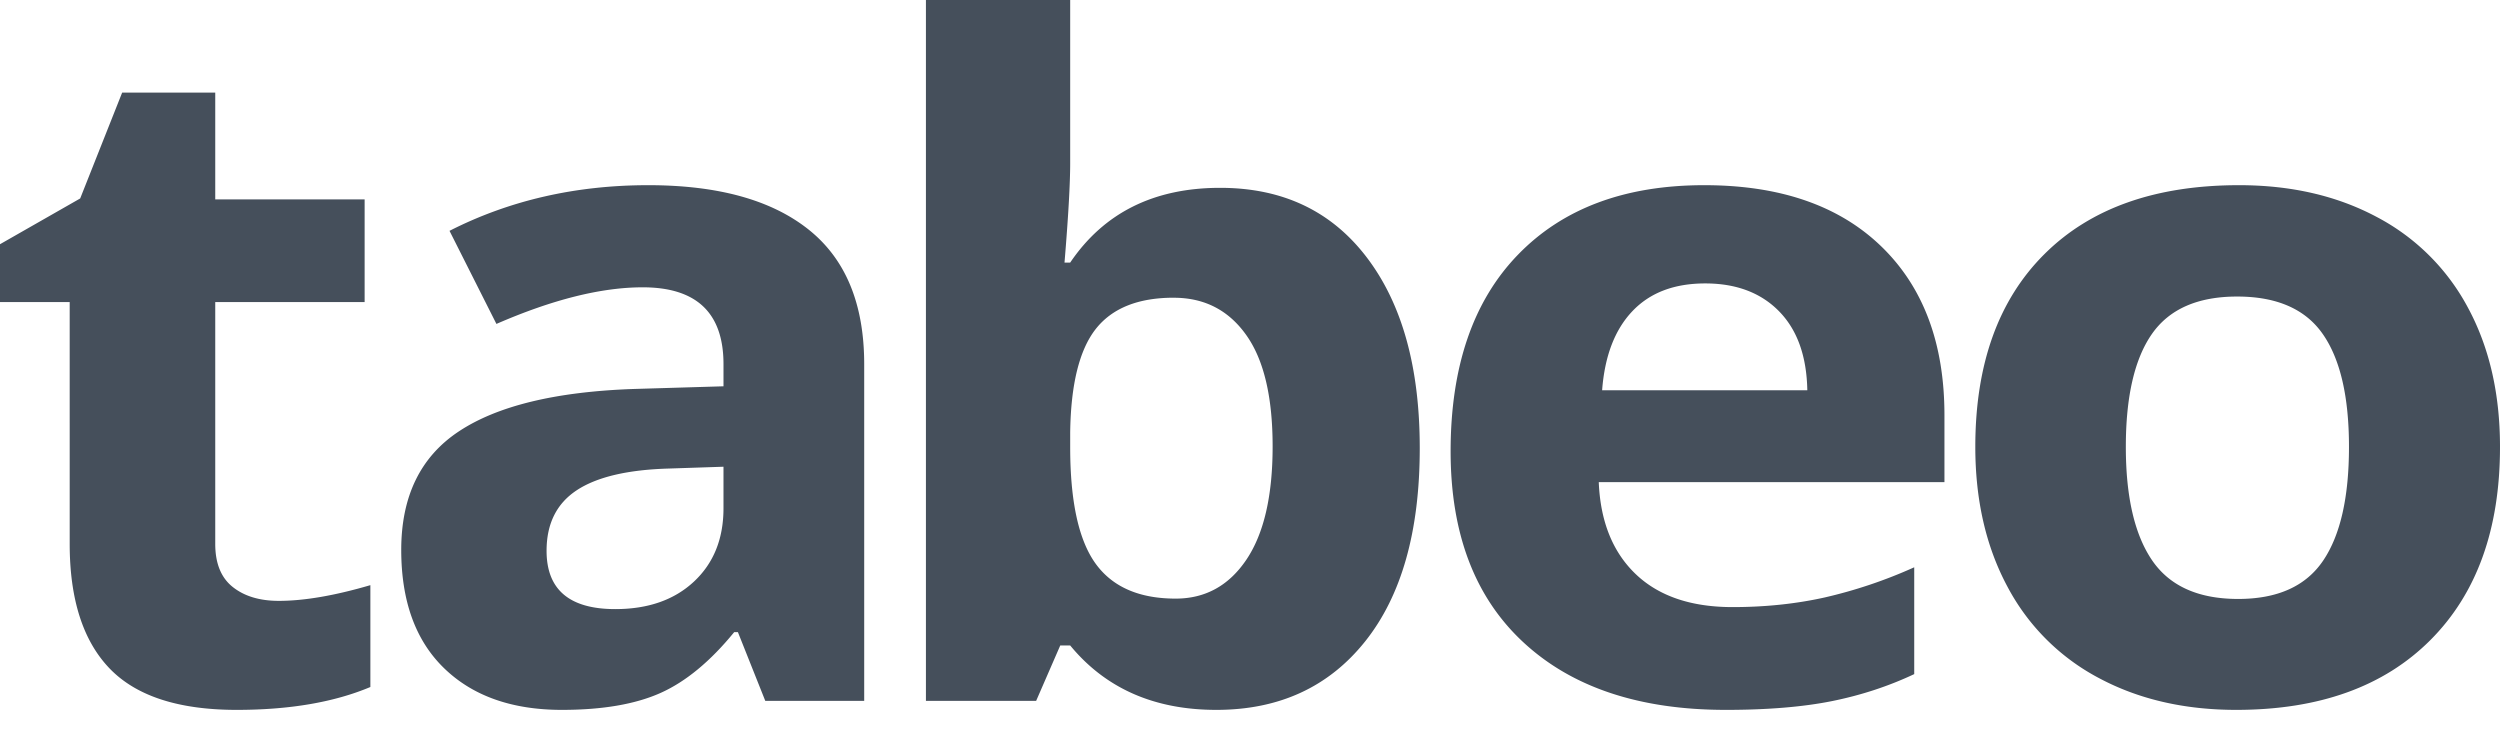
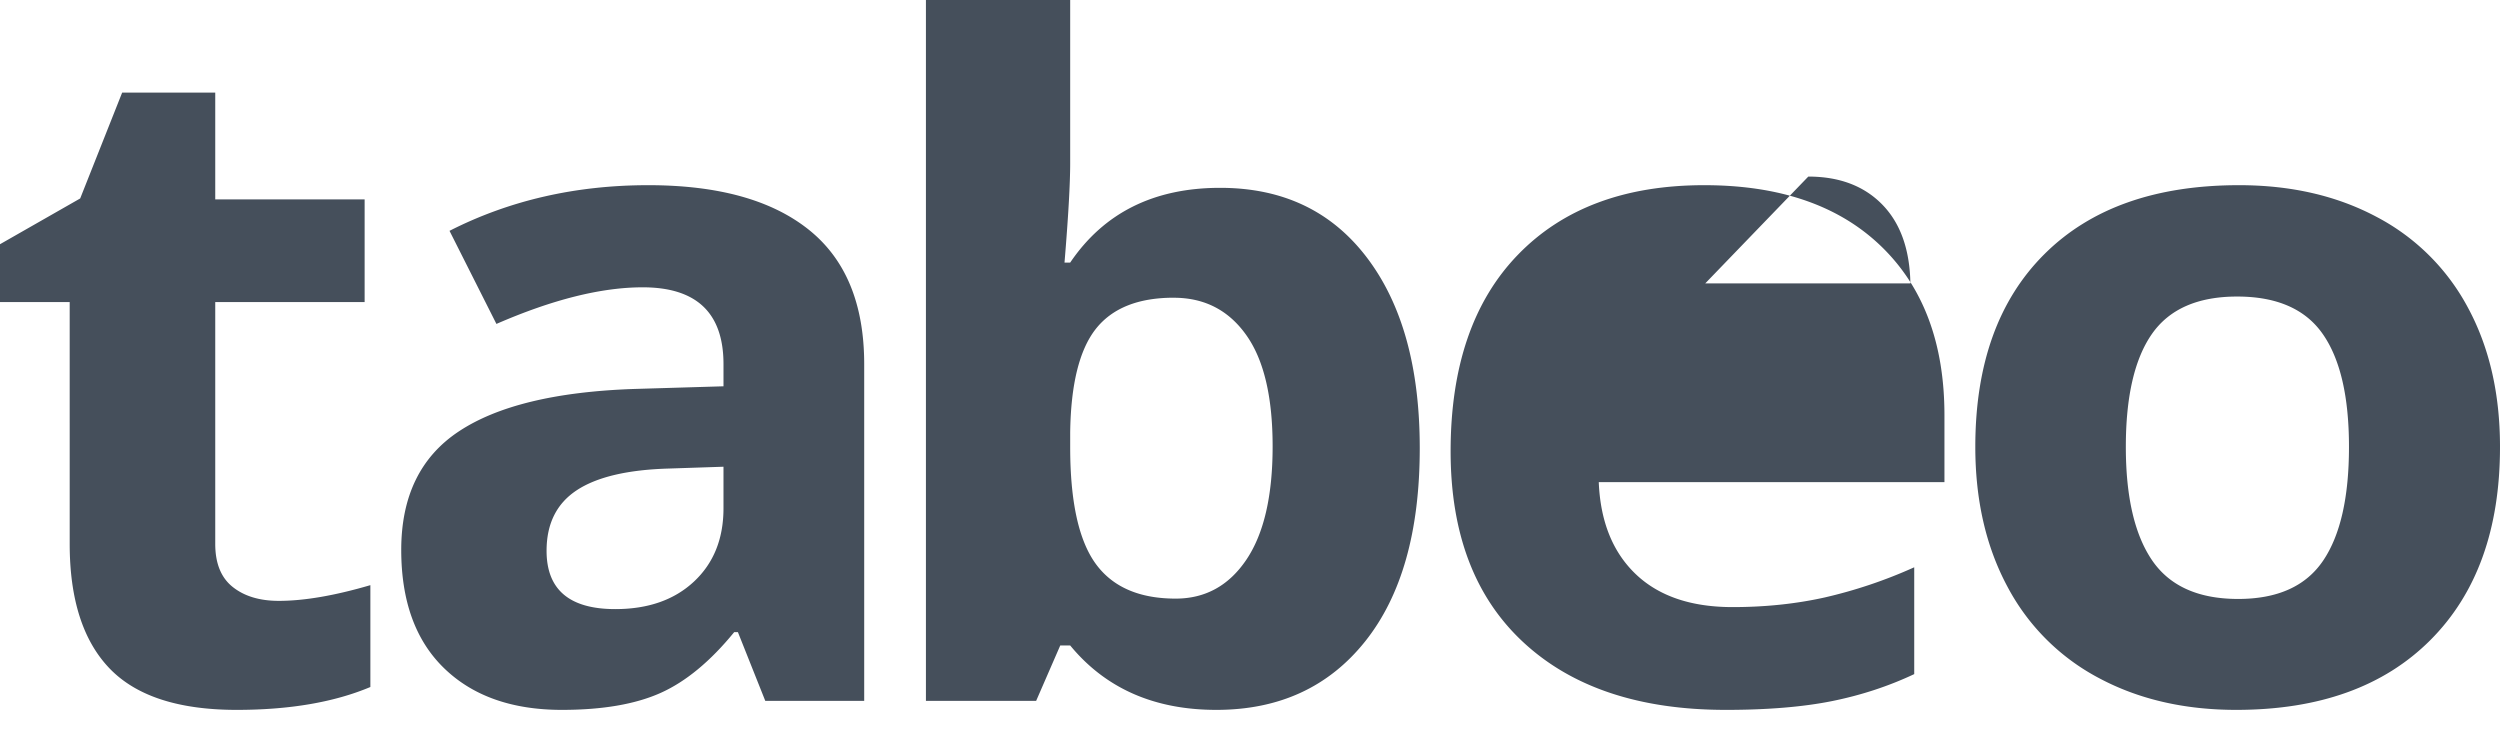
<svg xmlns="http://www.w3.org/2000/svg" width="81" height="24" viewBox="0 0 81 24">
-   <path fill="#454F5B" fill-rule="nonzero" d="M9.03 19.468c.826 0 1.815-.17 2.97-.509v3.3c-1.175.494-2.619.741-4.33.741-1.887 0-3.26-.448-4.121-1.344-.86-.897-1.291-2.241-1.291-4.034V9.788H0V7.913L2.598 6.43 3.958 3h3.016v3.46h4.84v3.328h-4.84v7.834c0 .63.188 1.095.565 1.395.376.3.873.451 1.492.451zm15.765 3.24l-.887-2.227h-.12c-.773.947-1.568 1.604-2.385 1.97-.818.366-1.883.549-3.197.549-1.615 0-2.887-.449-3.814-1.347-.928-.898-1.392-2.177-1.392-3.836 0-1.738.624-3.02 1.873-3.844 1.249-.825 3.132-1.281 5.65-1.37l2.918-.087v-.718c0-1.659-.872-2.489-2.618-2.489-1.344 0-2.923.396-4.739 1.186l-1.52-3.016C16.502 6.493 18.648 6 21.005 6c2.257 0 3.987.478 5.19 1.435C27.399 8.392 28 9.846 28 11.798v10.91h-3.205zm-1.354-7.586l-1.775.059c-1.334.039-2.327.273-2.979.703-.652.43-.978 1.083-.978 1.962 0 1.26.742 1.889 2.227 1.889 1.063 0 1.913-.298 2.55-.893.637-.596.955-1.387.955-2.373v-1.347zm16.092-9.036c2.023 0 3.606.751 4.75 2.254C45.429 9.844 46 11.904 46 14.52c0 2.696-.59 4.783-1.77 6.262C43.05 22.26 41.443 23 39.41 23c-2.013 0-3.591-.696-4.736-2.087h-.322l-.781 1.795H30V0h4.674v5.283c0 .671-.061 1.746-.184 3.225h.184c1.094-1.615 2.713-2.422 4.859-2.422zm-1.502 3.56c-1.155 0-1.998.339-2.53 1.015-.53.676-.806 1.792-.827 3.35v.48c0 1.752.274 3.007.82 3.766.547.759 1.413 1.138 2.598 1.138.96 0 1.724-.42 2.291-1.262.567-.842.85-2.065.85-3.67 0-1.606-.285-2.81-.858-3.612-.572-.803-1.353-1.204-2.344-1.204zM55.917 23c-2.797 0-4.982-.728-6.556-2.186-1.574-1.457-2.361-3.52-2.361-6.19 0-2.747.728-4.871 2.183-6.372C50.638 6.75 52.649 6 55.217 6c2.455 0 4.366.66 5.733 1.98C62.317 9.3 63 11.124 63 13.451v2.171H51.8c.052 1.271.45 2.264 1.196 2.978.746.713 1.792 1.07 3.138 1.07 1.046 0 2.035-.102 2.967-.308a15.434 15.434 0 0 0 2.92-.982v3.461c-.828.391-1.714.682-2.656.873-.942.19-2.092.286-3.448.286zm-.668-13.817c-1.005 0-1.792.3-2.362.902-.57.601-.895 1.455-.978 2.56h6.648c-.02-1.105-.326-1.959-.916-2.56-.59-.601-1.388-.902-2.392-.902zM81 14.478c0 2.67-.753 4.757-2.258 6.263C77.236 22.247 75.14 23 72.453 23c-1.683 0-3.168-.345-4.454-1.034a7.091 7.091 0 0 1-2.964-2.97C64.345 17.705 64 16.199 64 14.478c0-2.68.748-4.762 2.243-6.248C67.738 6.743 69.839 6 72.547 6c1.683 0 3.168.342 4.454 1.027a7.067 7.067 0 0 1 2.964 2.948c.69 1.281 1.035 2.782 1.035 4.503zm-12.123 0c0 1.623.285 2.85.855 3.682.57.83 1.498 1.246 2.784 1.246 1.275 0 2.193-.413 2.752-1.239.56-.826.839-2.056.839-3.689 0-1.623-.282-2.84-.847-3.652-.564-.812-1.49-1.218-2.776-1.218-1.275 0-2.195.404-2.76 1.21-.564.807-.847 2.027-.847 3.66z" />
+   <path fill="#454F5B" fill-rule="nonzero" d="M9.03 19.468c.826 0 1.815-.17 2.97-.509v3.3c-1.175.494-2.619.741-4.33.741-1.887 0-3.26-.448-4.121-1.344-.86-.897-1.291-2.241-1.291-4.034V9.788H0V7.913L2.598 6.43 3.958 3h3.016v3.46h4.84v3.328h-4.84v7.834c0 .63.188 1.095.565 1.395.376.3.873.451 1.492.451zm15.765 3.24l-.887-2.227h-.12c-.773.947-1.568 1.604-2.385 1.97-.818.366-1.883.549-3.197.549-1.615 0-2.887-.449-3.814-1.347-.928-.898-1.392-2.177-1.392-3.836 0-1.738.624-3.02 1.873-3.844 1.249-.825 3.132-1.281 5.65-1.37l2.918-.087v-.718c0-1.659-.872-2.489-2.618-2.489-1.344 0-2.923.396-4.739 1.186l-1.52-3.016C16.502 6.493 18.648 6 21.005 6c2.257 0 3.987.478 5.19 1.435C27.399 8.392 28 9.846 28 11.798v10.91h-3.205zm-1.354-7.586l-1.775.059c-1.334.039-2.327.273-2.979.703-.652.43-.978 1.083-.978 1.962 0 1.26.742 1.889 2.227 1.889 1.063 0 1.913-.298 2.55-.893.637-.596.955-1.387.955-2.373v-1.347zm16.092-9.036c2.023 0 3.606.751 4.75 2.254C45.429 9.844 46 11.904 46 14.52c0 2.696-.59 4.783-1.77 6.262C43.05 22.26 41.443 23 39.41 23c-2.013 0-3.591-.696-4.736-2.087h-.322l-.781 1.795H30V0h4.674v5.283c0 .671-.061 1.746-.184 3.225h.184c1.094-1.615 2.713-2.422 4.859-2.422zm-1.502 3.56c-1.155 0-1.998.339-2.53 1.015-.53.676-.806 1.792-.827 3.35v.48c0 1.752.274 3.007.82 3.766.547.759 1.413 1.138 2.598 1.138.96 0 1.724-.42 2.291-1.262.567-.842.85-2.065.85-3.67 0-1.606-.285-2.81-.858-3.612-.572-.803-1.353-1.204-2.344-1.204zM55.917 23c-2.797 0-4.982-.728-6.556-2.186-1.574-1.457-2.361-3.52-2.361-6.19 0-2.747.728-4.871 2.183-6.372C50.638 6.75 52.649 6 55.217 6c2.455 0 4.366.66 5.733 1.98C62.317 9.3 63 11.124 63 13.451v2.171H51.8c.052 1.271.45 2.264 1.196 2.978.746.713 1.792 1.07 3.138 1.07 1.046 0 2.035-.102 2.967-.308a15.434 15.434 0 0 0 2.92-.982v3.461c-.828.391-1.714.682-2.656.873-.942.19-2.092.286-3.448.286zm-.668-13.817h6.648c-.02-1.105-.326-1.959-.916-2.56-.59-.601-1.388-.902-2.392-.902zM81 14.478c0 2.67-.753 4.757-2.258 6.263C77.236 22.247 75.14 23 72.453 23c-1.683 0-3.168-.345-4.454-1.034a7.091 7.091 0 0 1-2.964-2.97C64.345 17.705 64 16.199 64 14.478c0-2.68.748-4.762 2.243-6.248C67.738 6.743 69.839 6 72.547 6c1.683 0 3.168.342 4.454 1.027a7.067 7.067 0 0 1 2.964 2.948c.69 1.281 1.035 2.782 1.035 4.503zm-12.123 0c0 1.623.285 2.85.855 3.682.57.83 1.498 1.246 2.784 1.246 1.275 0 2.193-.413 2.752-1.239.56-.826.839-2.056.839-3.689 0-1.623-.282-2.84-.847-3.652-.564-.812-1.49-1.218-2.776-1.218-1.275 0-2.195.404-2.76 1.21-.564.807-.847 2.027-.847 3.66z" />
</svg>